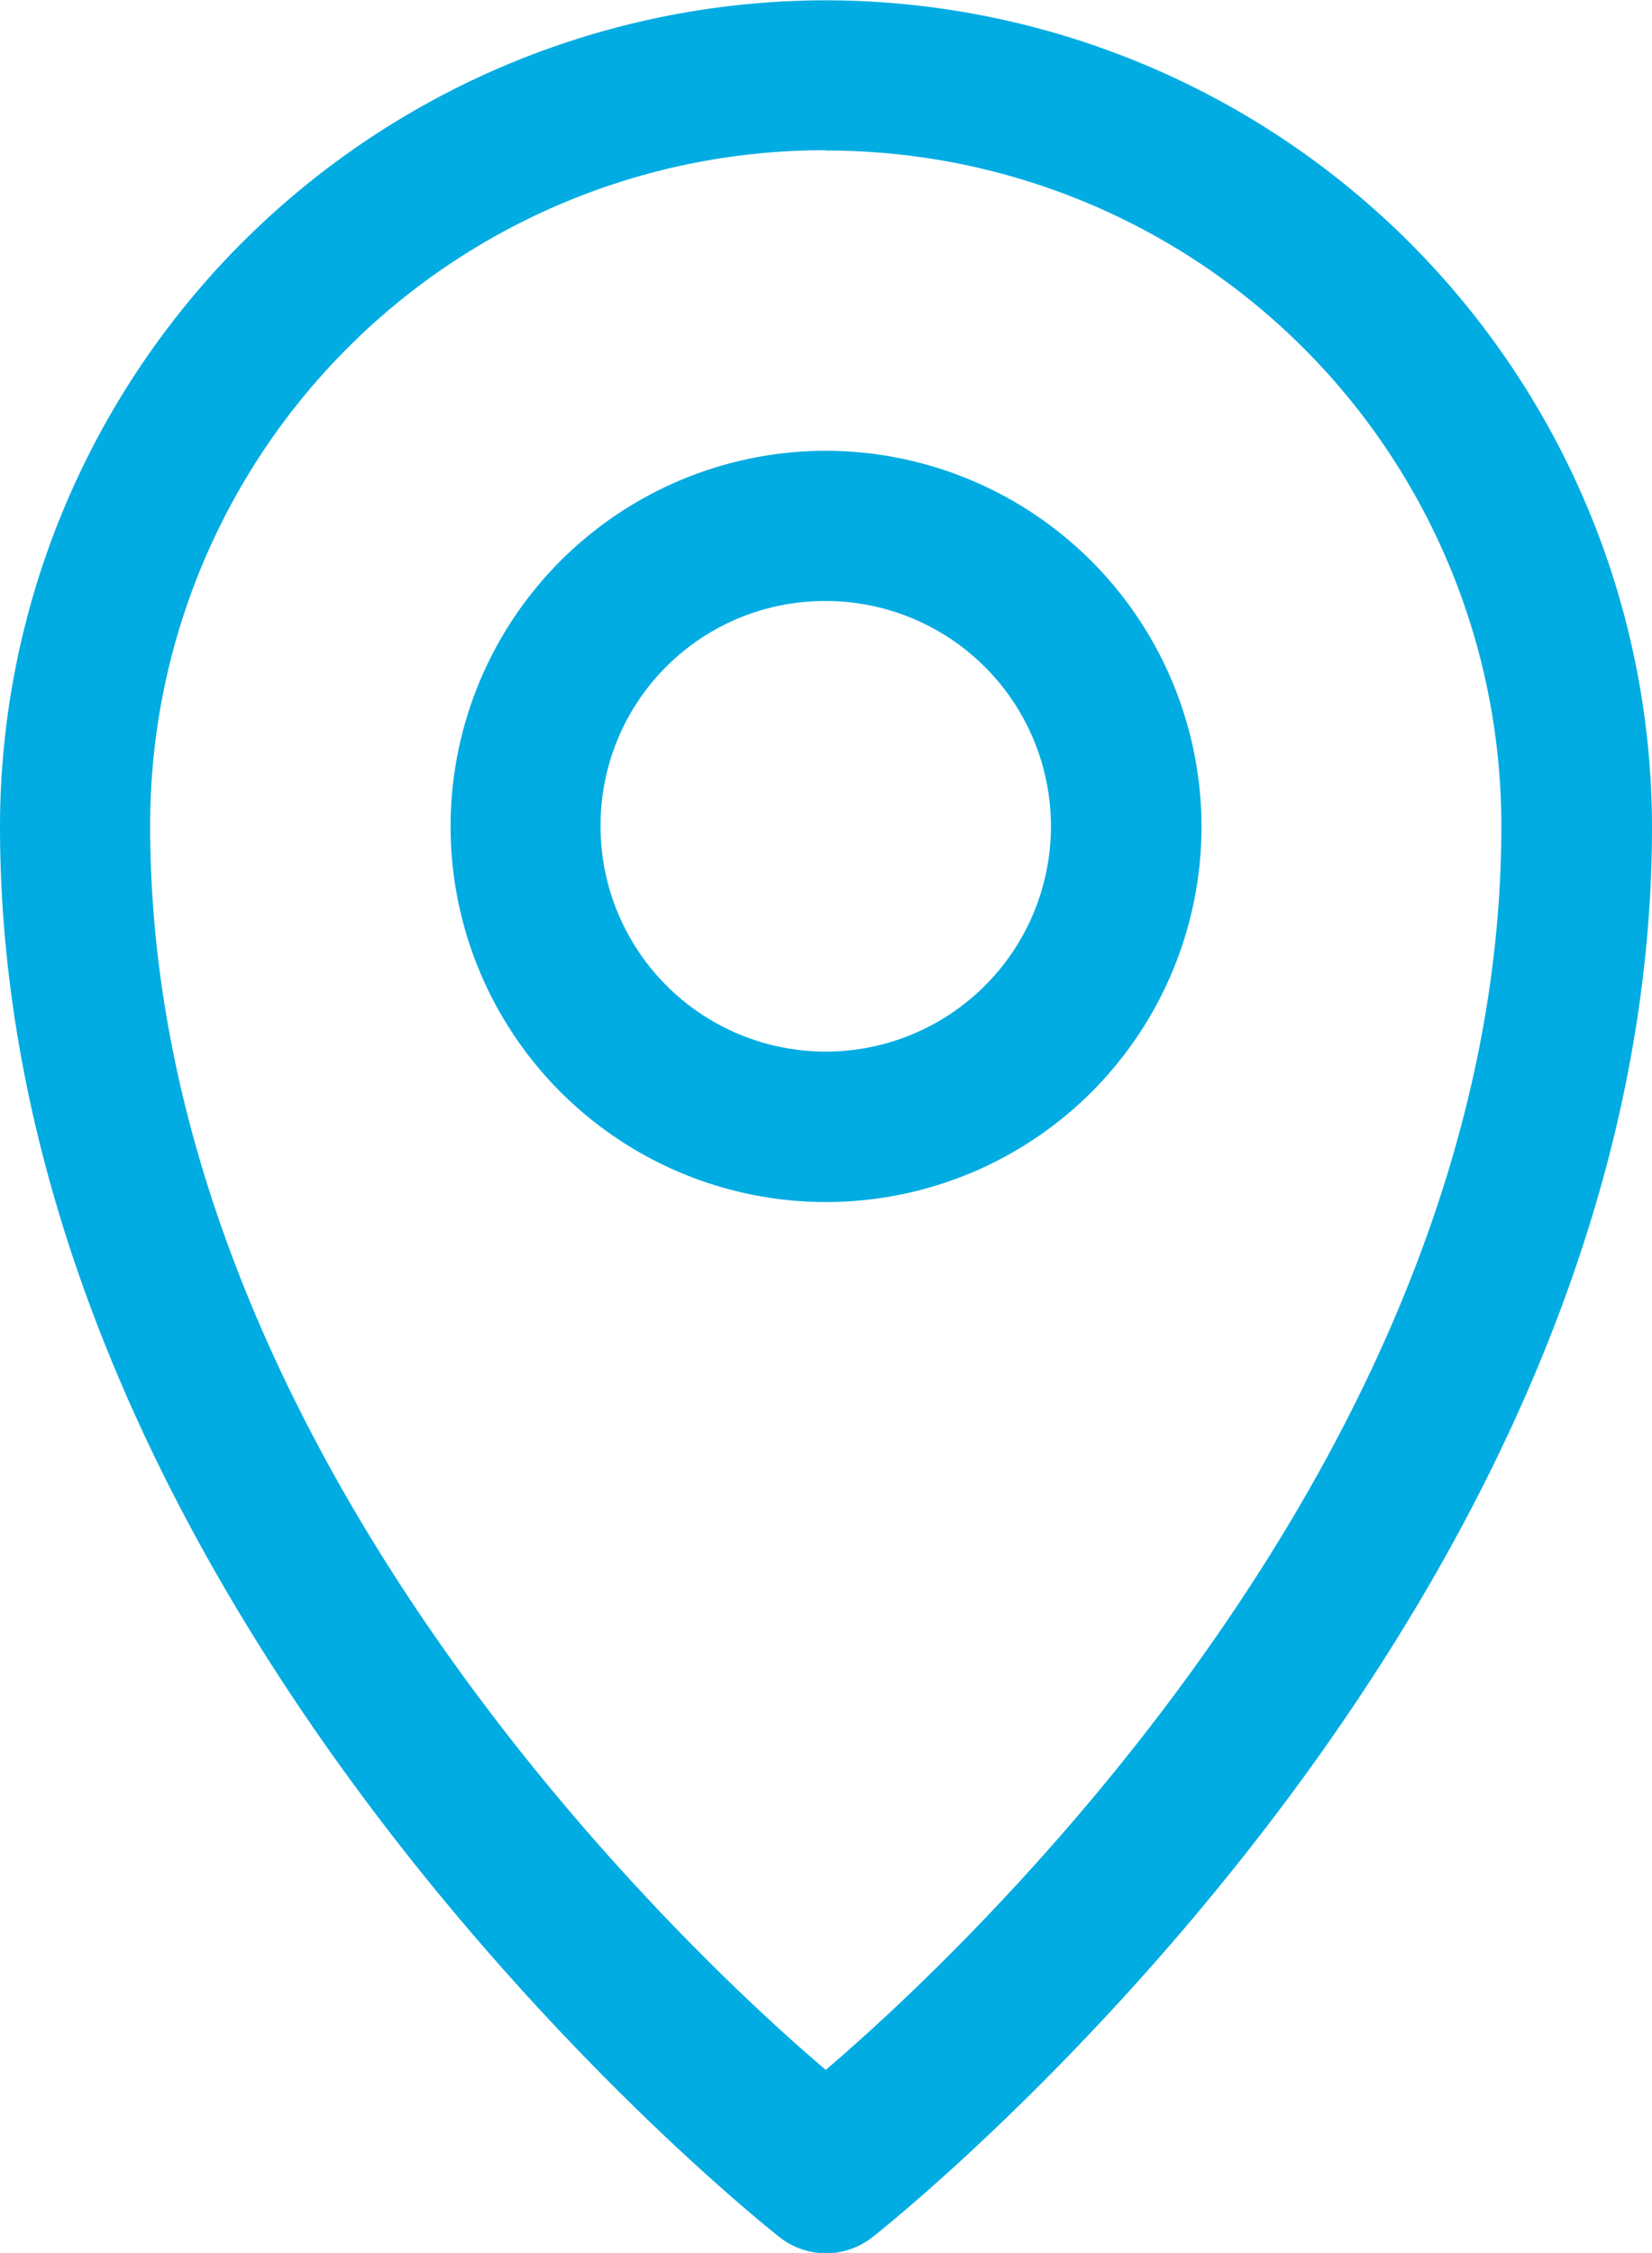
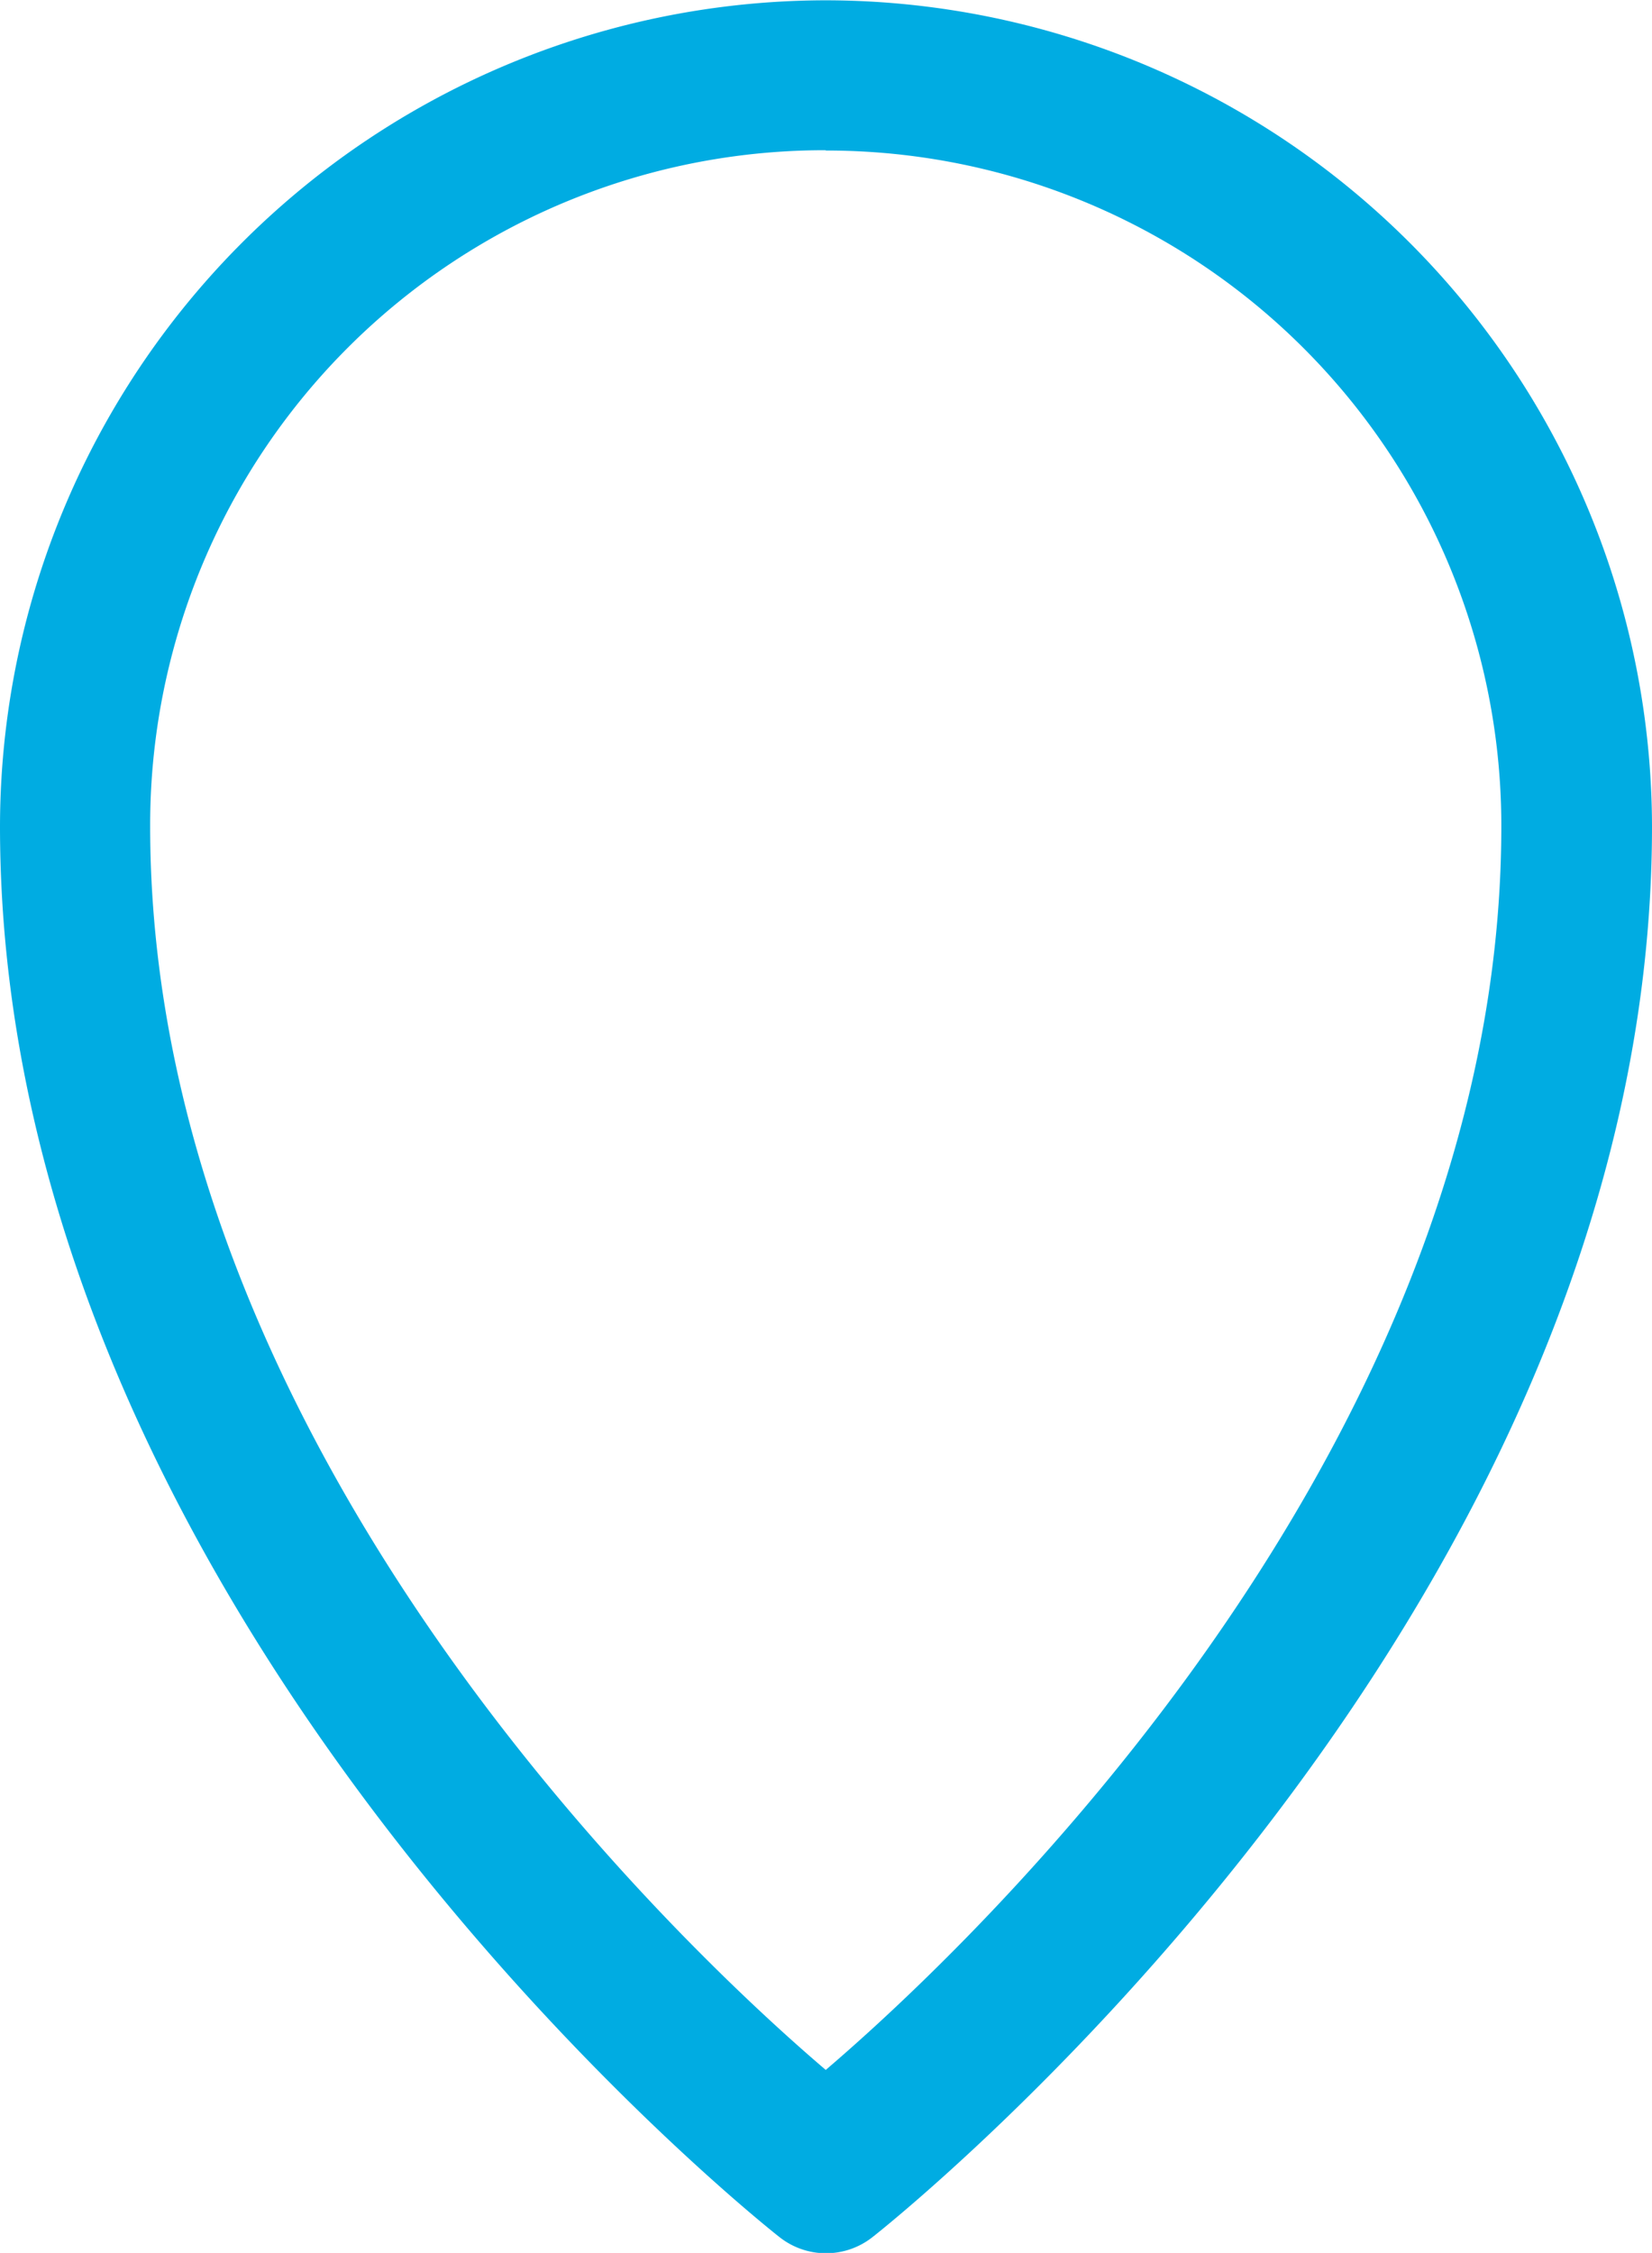
<svg xmlns="http://www.w3.org/2000/svg" width="16.139" height="22" viewBox="0 0 16.139 22">
  <g id="layer1" transform="translate(-1.322 -288.797)">
    <path id="path929" d="M9.389,288.8a8.077,8.077,0,0,0-8.067,8.067c0,7.825,7.612,13.773,7.612,13.773a.733.733,0,0,0,.915,0s7.612-5.948,7.612-13.773A8.082,8.082,0,0,0,9.389,288.8Zm0,1.467a6.592,6.592,0,0,1,6.6,6.6c0,6.4-5.8,11.458-6.6,12.143-.8-.682-6.6-5.74-6.6-12.143A6.588,6.588,0,0,1,9.389,290.264Z" transform="translate(0 0)" fill="#00ace2" />
-     <path id="circle931" d="M6.575,290.385a3.668,3.668,0,1,0,3.671,3.665A3.675,3.675,0,0,0,6.575,290.385Zm0,1.467a2.2,2.2,0,1,1-2.2,2.2A2.19,2.19,0,0,1,6.575,291.852Z" transform="translate(2.814 2.814)" fill="#00ace2" />
  </g>
</svg>